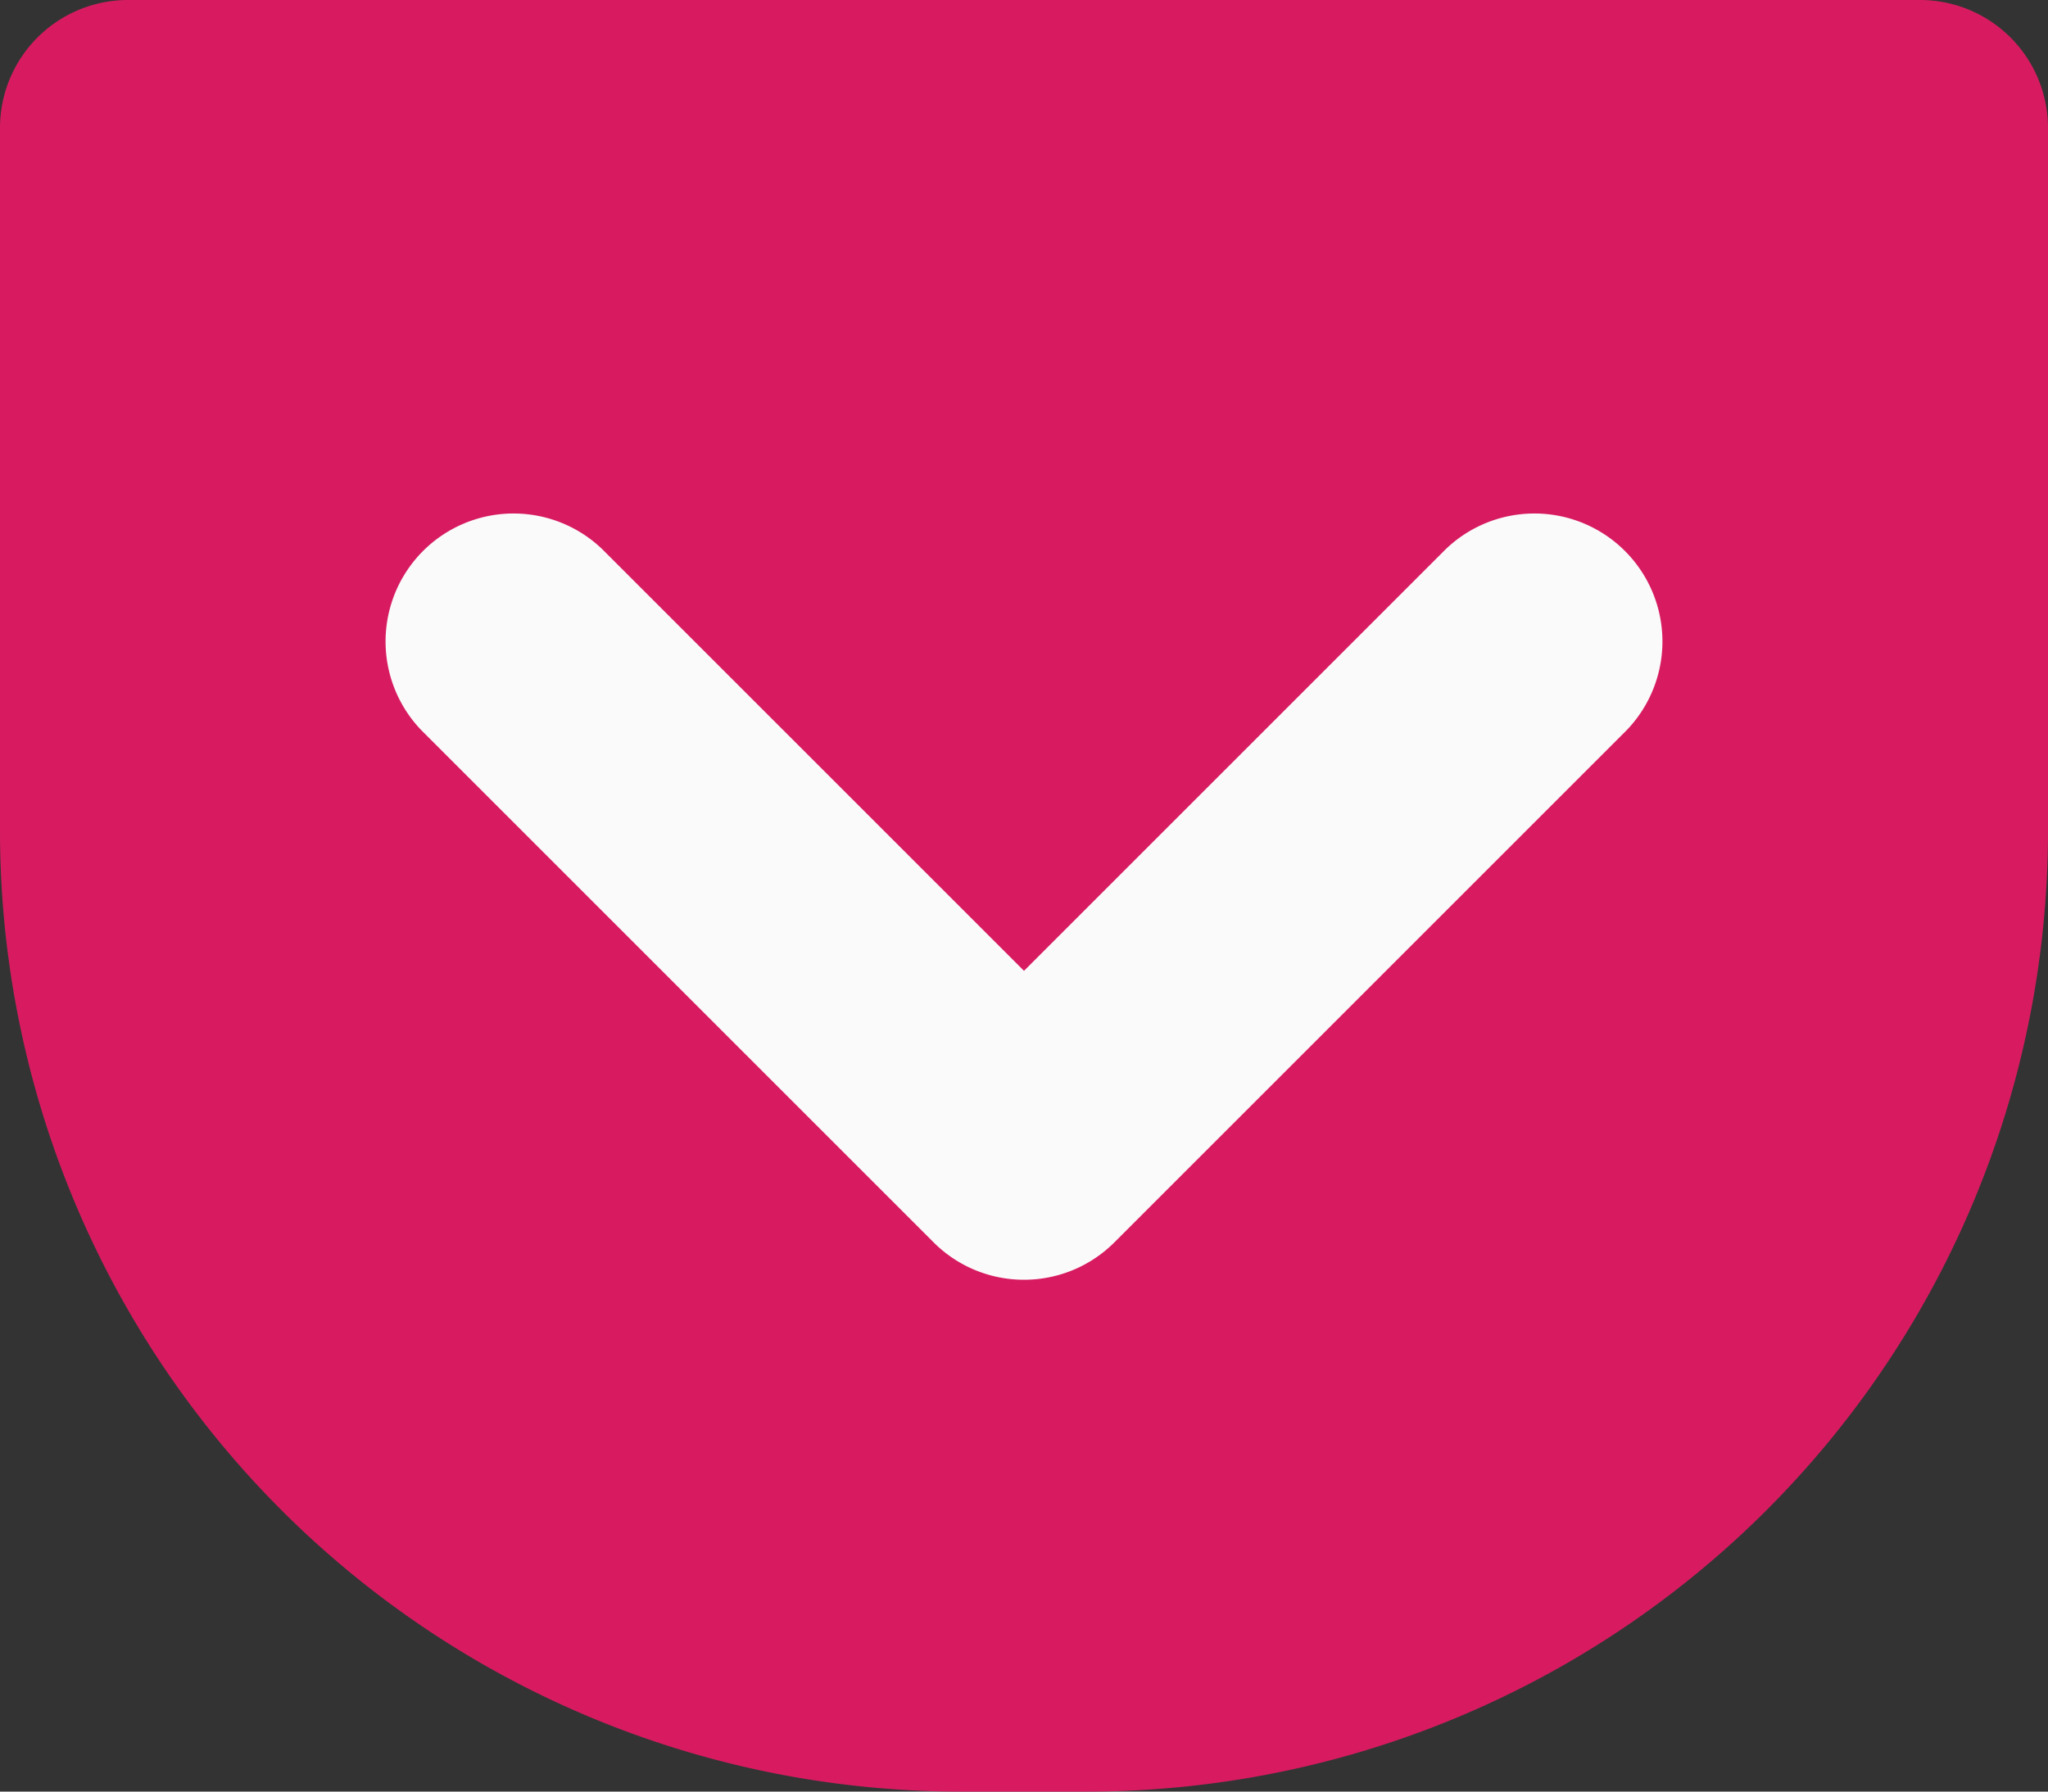
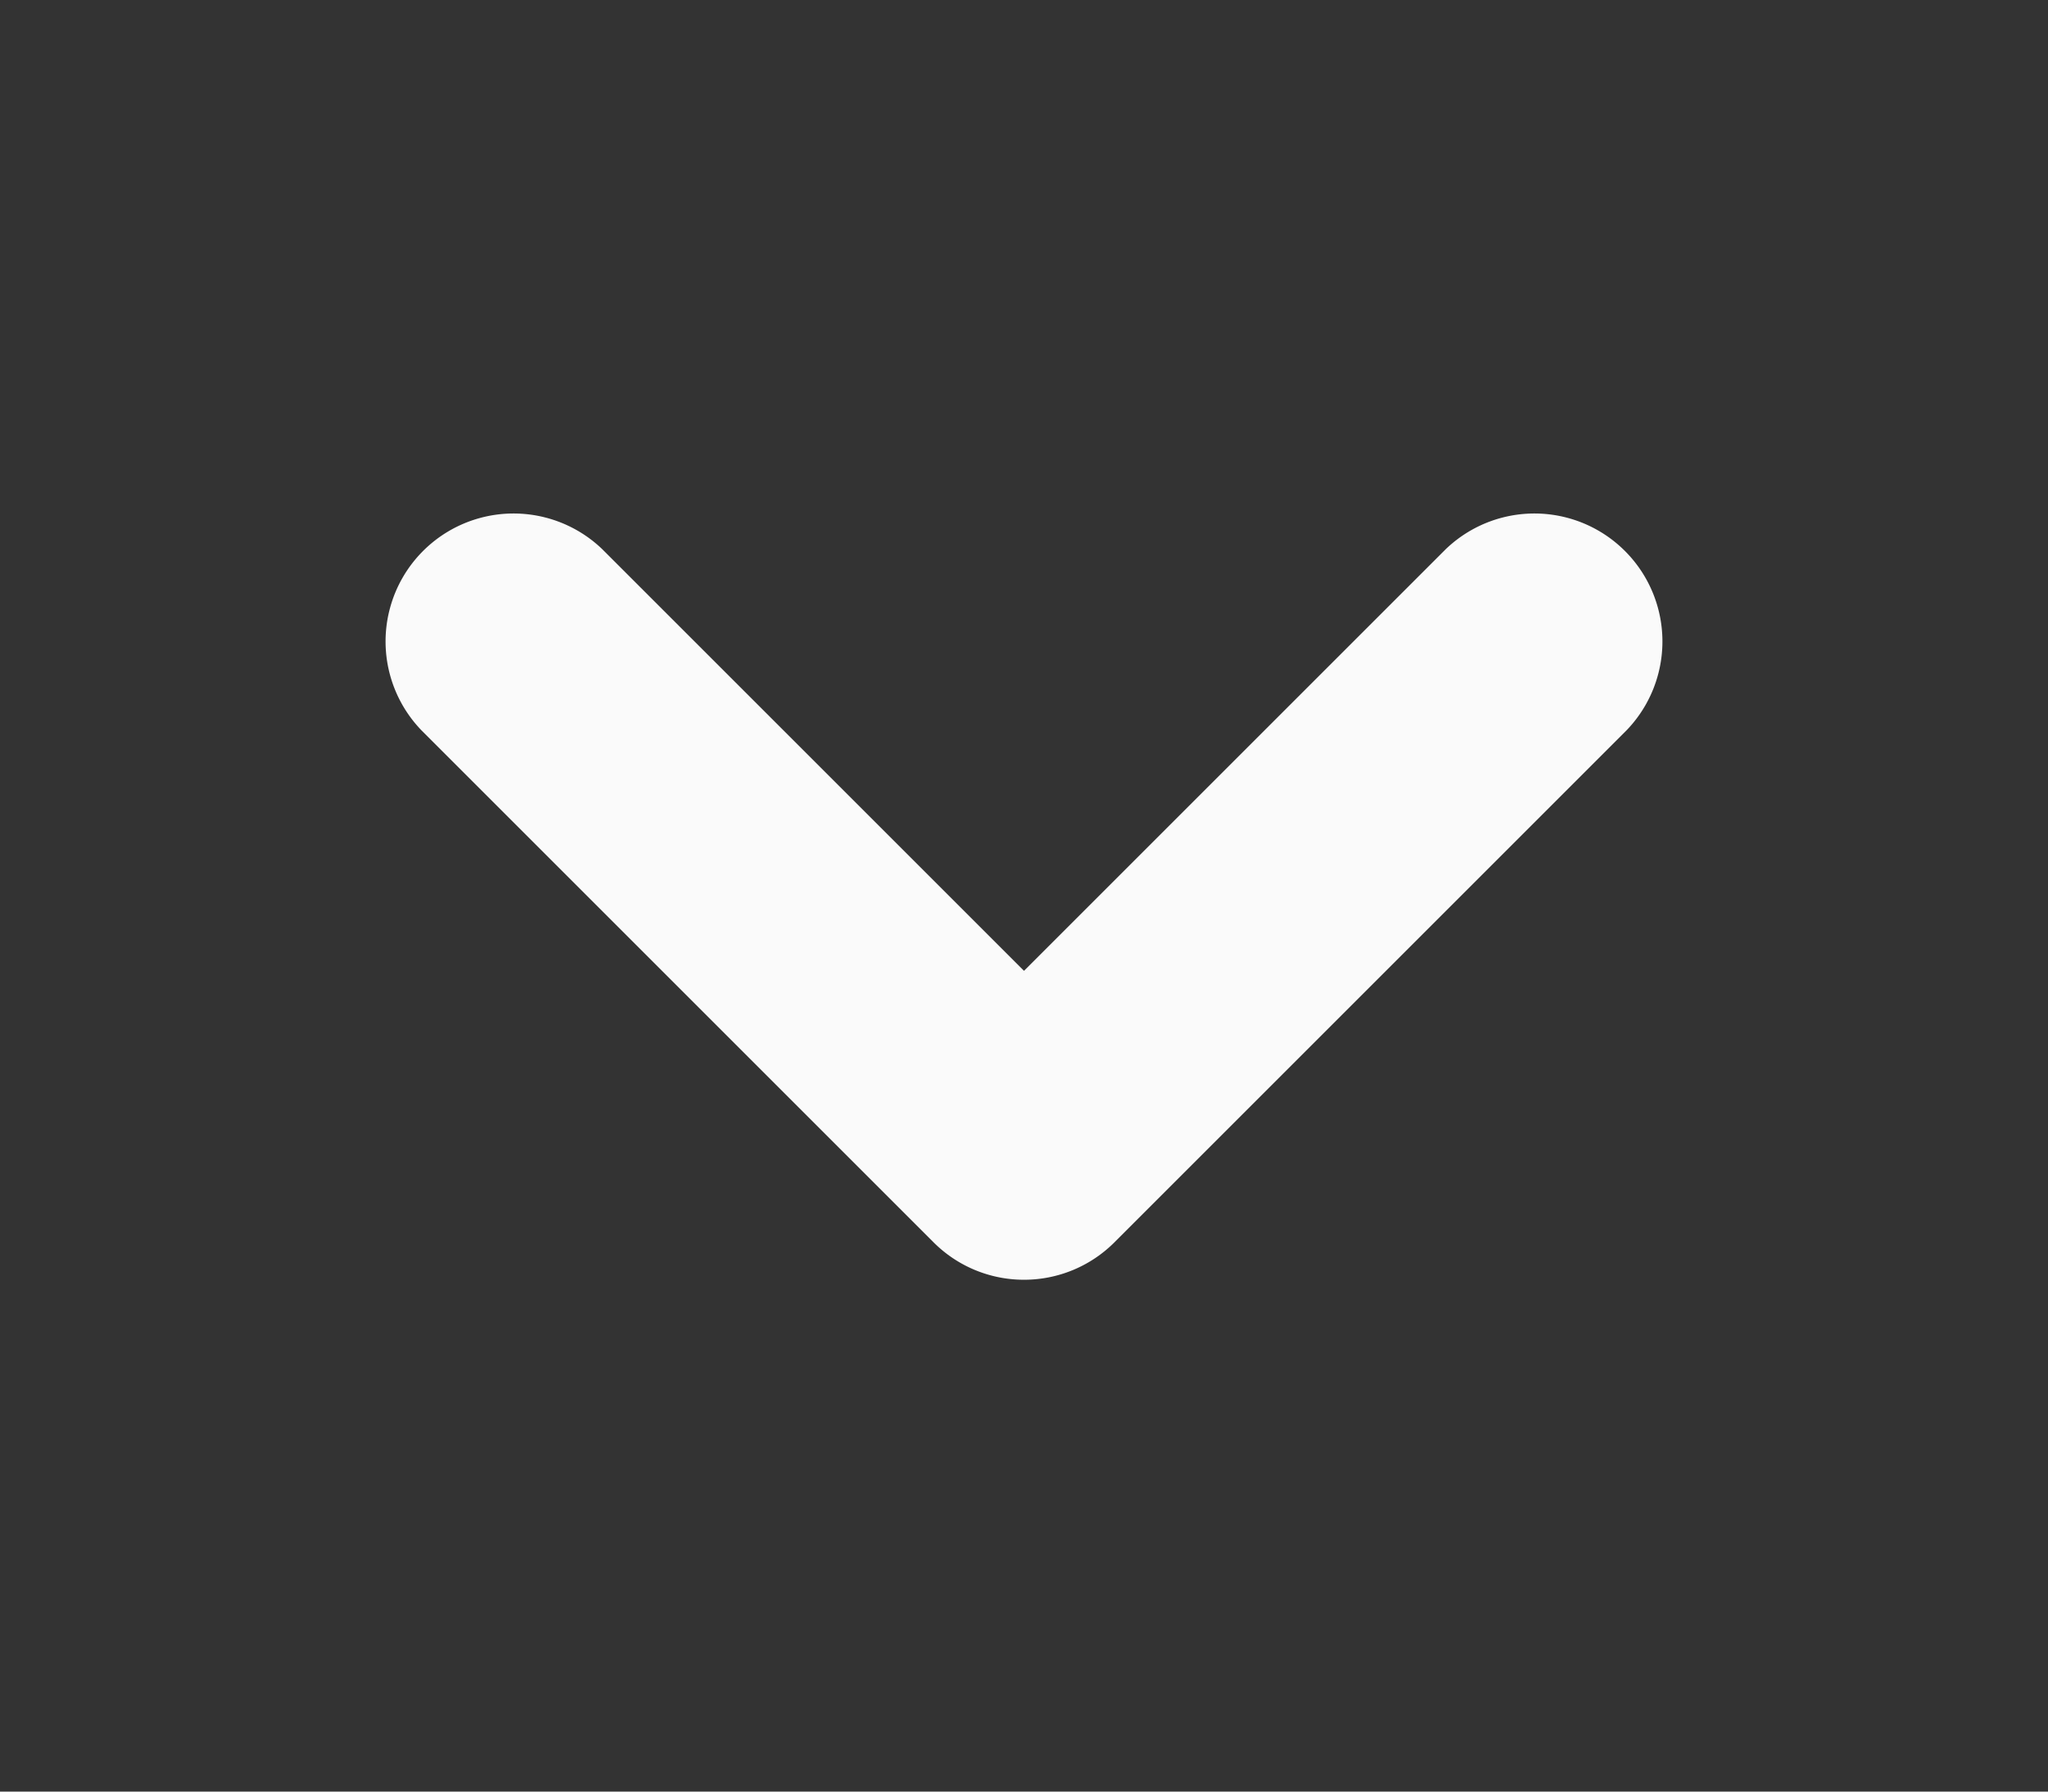
<svg xmlns="http://www.w3.org/2000/svg" viewBox="0 0 48 42">
  <rect x="0" y="0" width="48" height="42" fill="#333333" stroke="none" />
  <g id="pocket" transform="translate(0 -32)">
-     <path id="パス_87" data-name="パス 87" d="M45,32H3a3,3,0,0,0-3,3V51.5A22.524,22.524,0,0,0,22.5,74h3A22.524,22.524,0,0,0,48,51.5V35A3,3,0,0,0,45,32Z" fill="#d81b60" />
    <path id="パス_91" data-name="パス 91" d="M110.993,177.993a2.992,2.992,0,0,1-2.121-.879l-12-12a3,3,0,0,1,4.242-4.242l9.879,9.879,9.879-9.879a3,3,0,0,1,4.242,4.242l-12,12A2.992,2.992,0,0,1,110.993,177.993Z" transform="translate(-86.993 -115.992)" fill="#fafafa" />
  </g>
</svg>